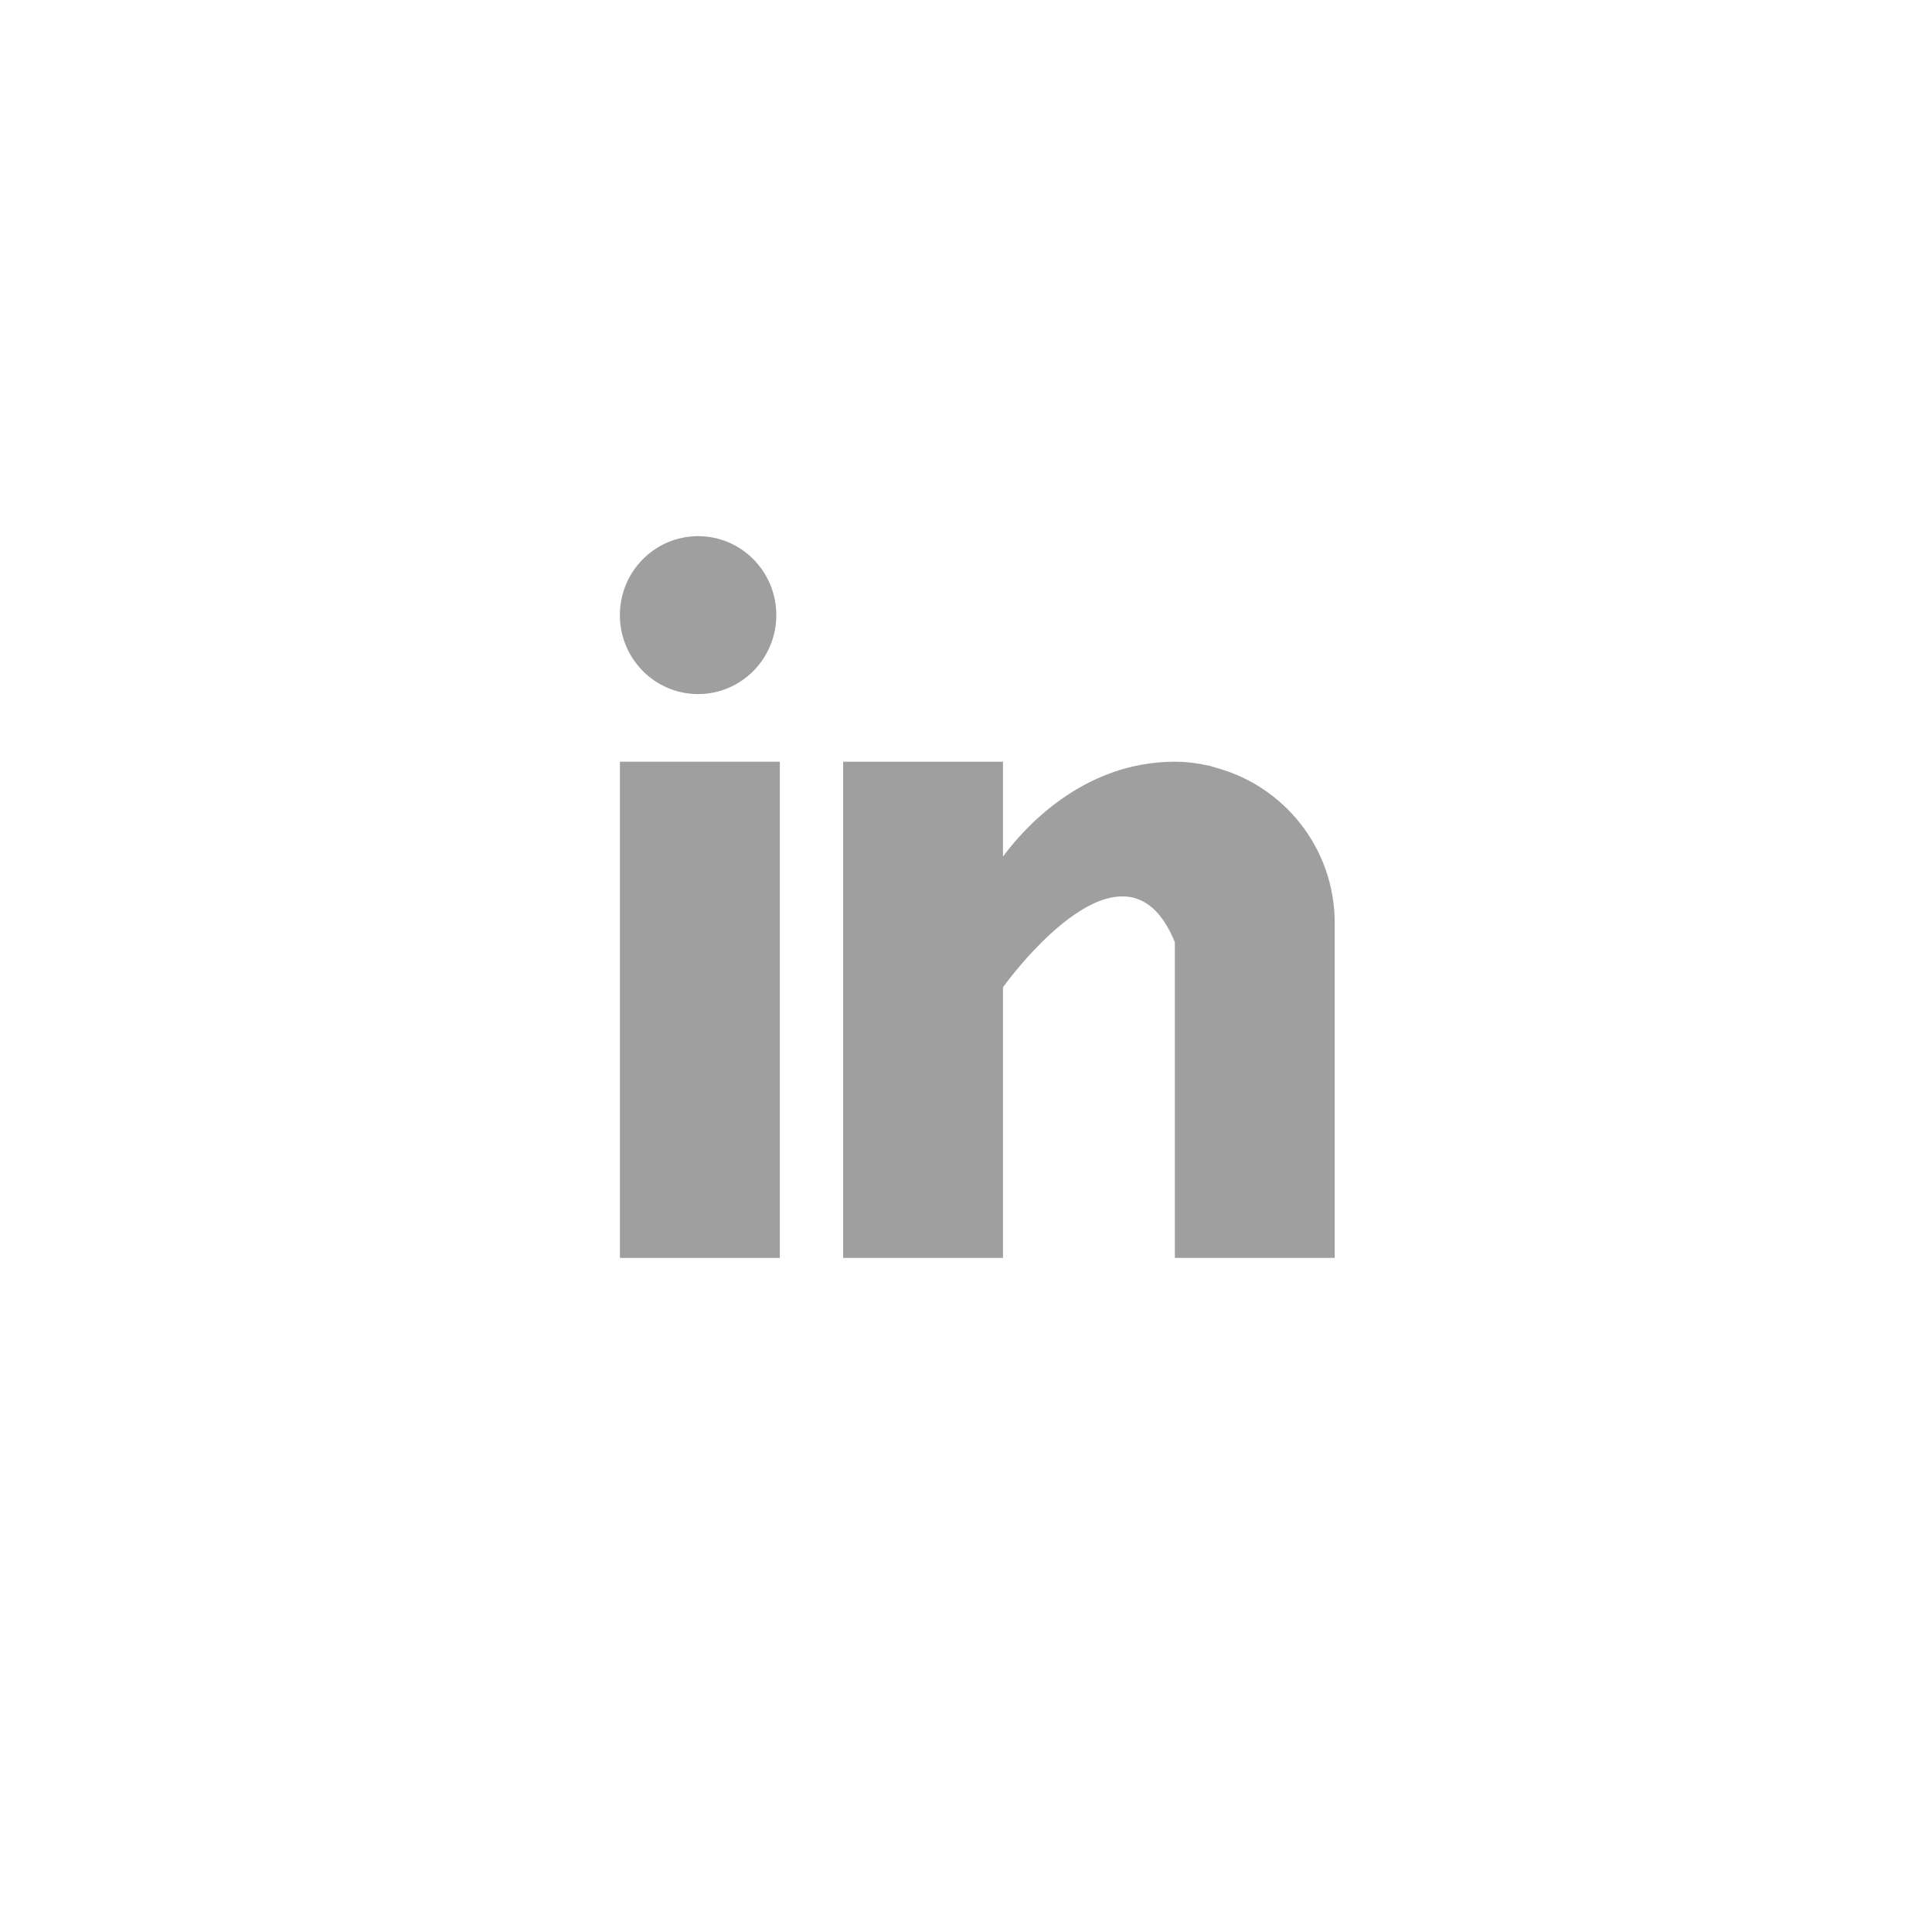
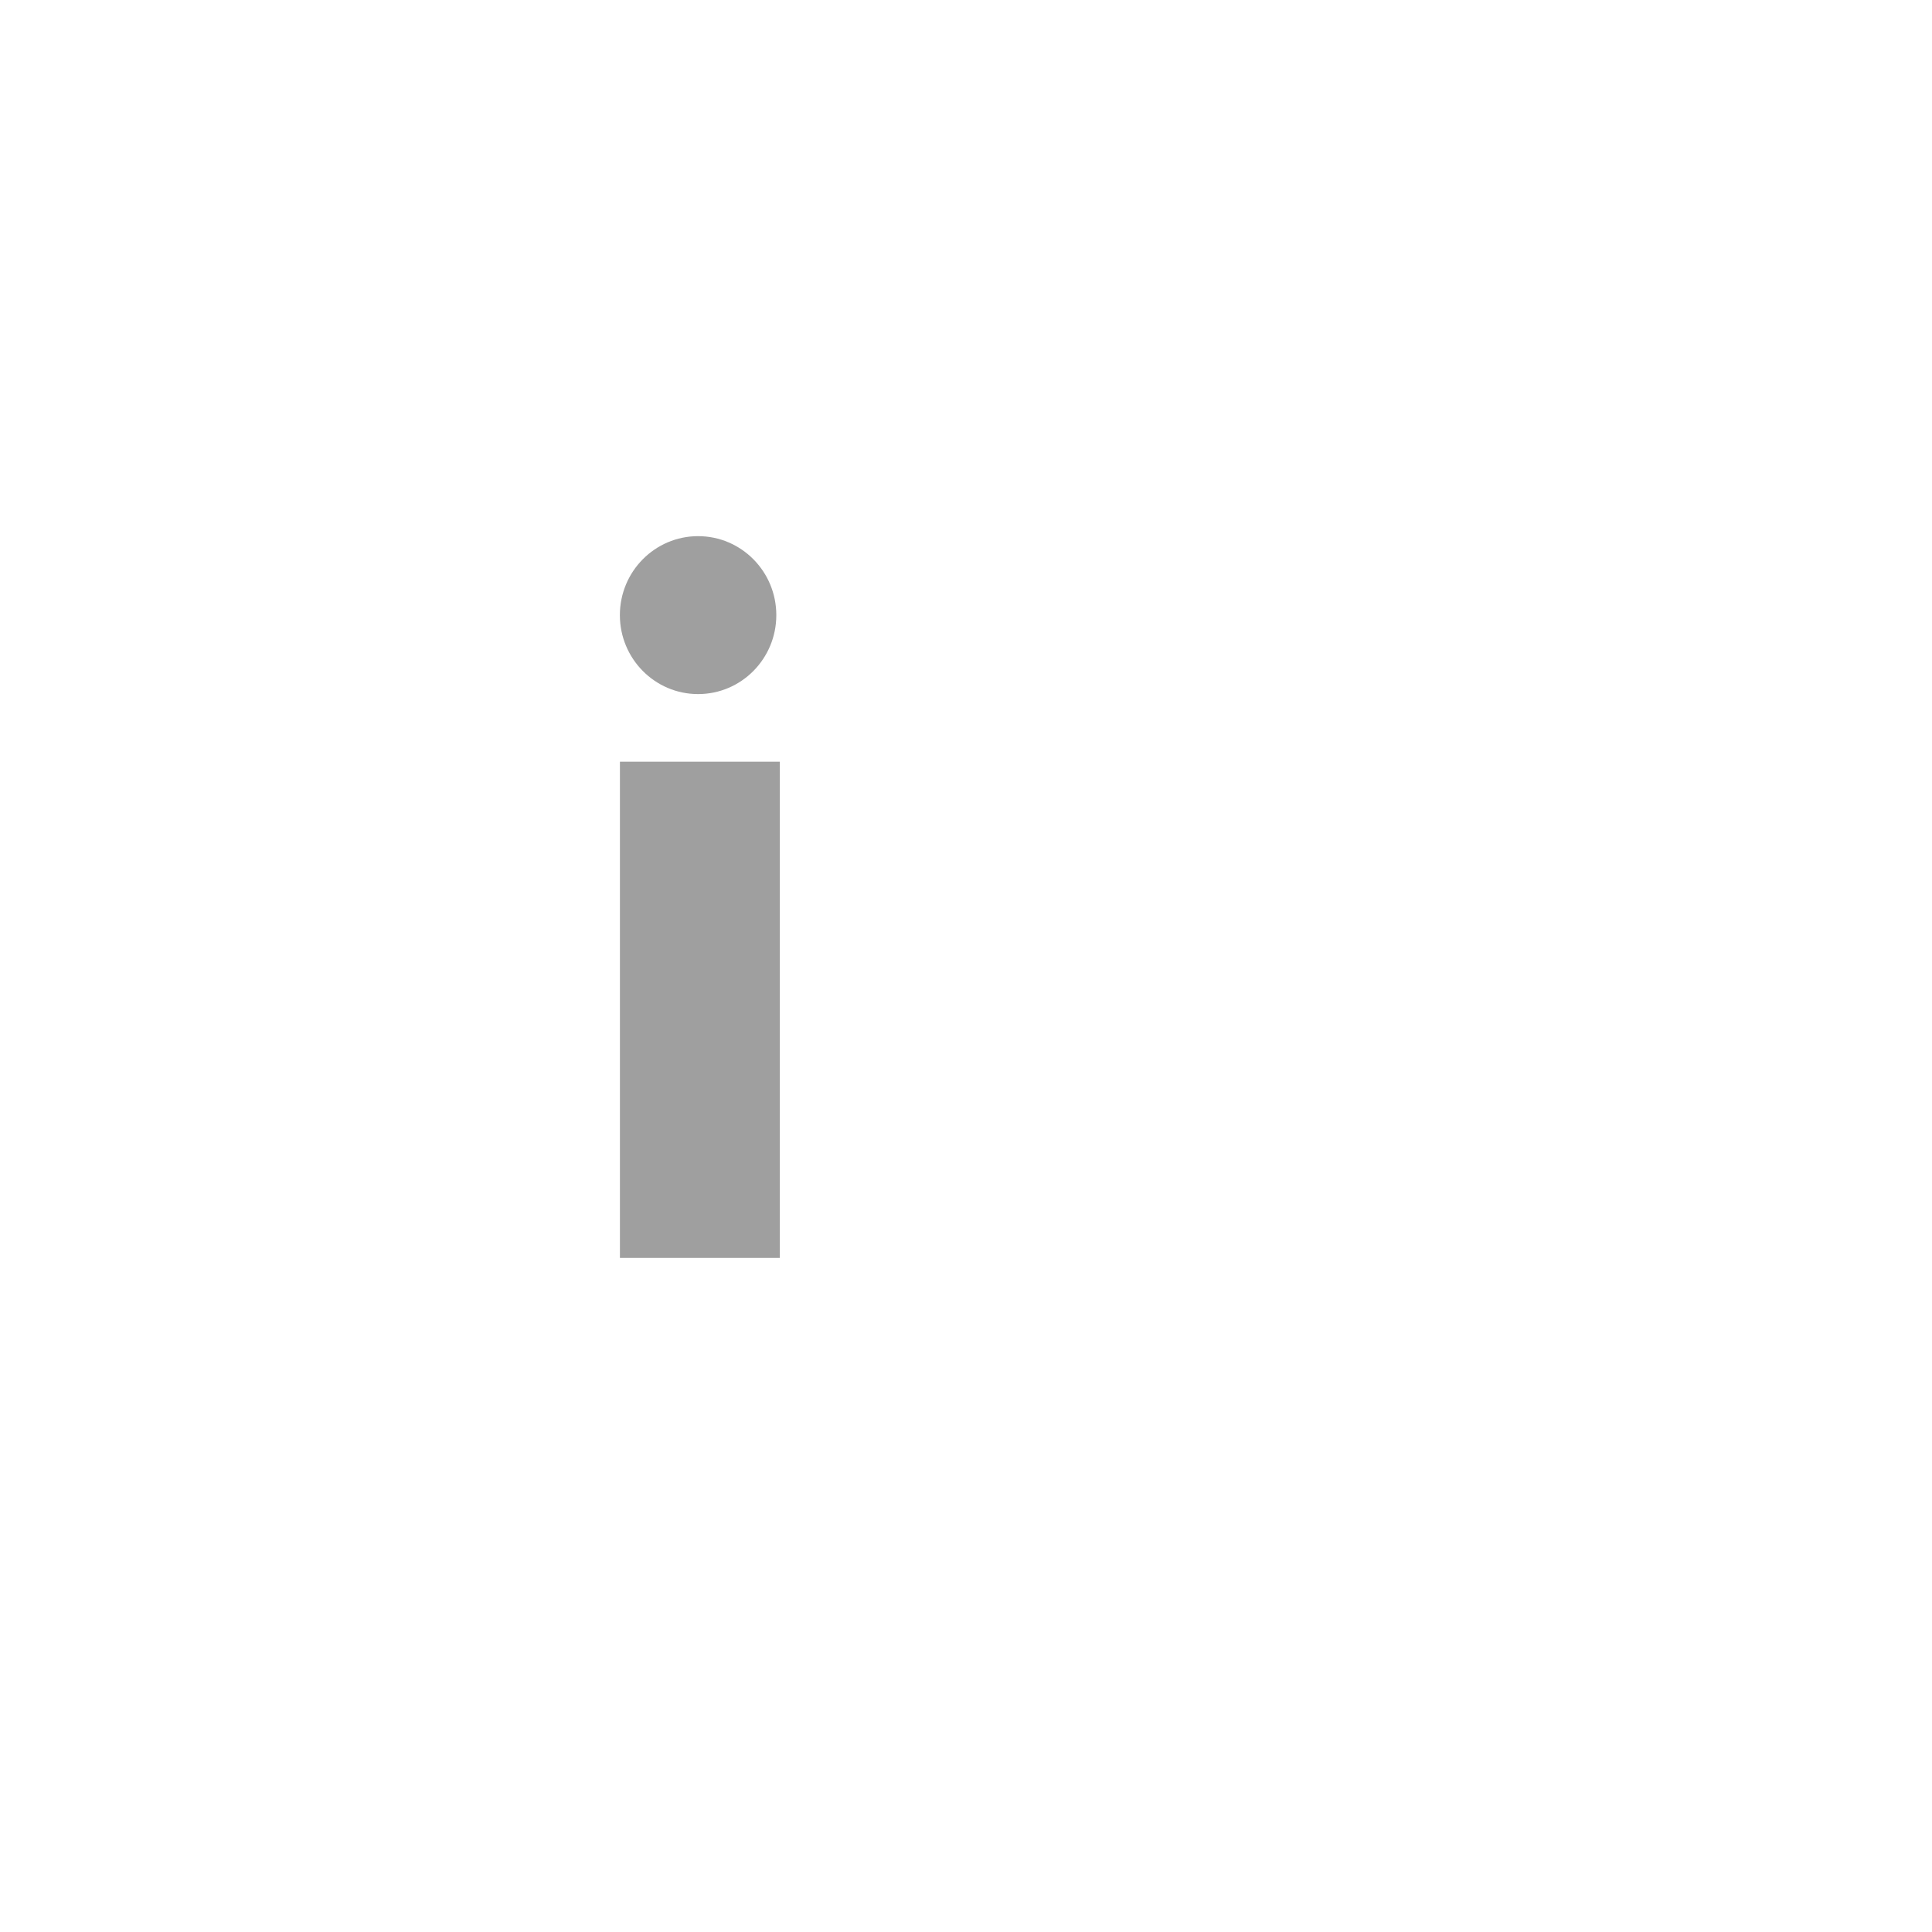
<svg xmlns="http://www.w3.org/2000/svg" width="39" height="39" viewBox="0 0 39 39" fill="none">
  <rect x="12.514" y="15.376" width="3.228" height="10.017" fill="#9F9F9F" />
-   <path d="M24.529 15.493C24.495 15.482 24.462 15.471 24.426 15.461C24.383 15.451 24.34 15.443 24.295 15.435C24.124 15.401 23.936 15.376 23.716 15.376C21.834 15.376 20.641 16.757 20.247 17.291V15.376H17.02V25.393H20.247V19.929C20.247 19.929 22.687 16.5 23.716 19.019C23.716 21.267 23.716 25.393 23.716 25.393H26.943V18.633C26.943 17.12 25.916 15.859 24.529 15.493Z" fill="#9F9F9F" />
  <ellipse cx="14.092" cy="12.417" rx="1.579" ry="1.594" fill="#9F9F9F" />
</svg>